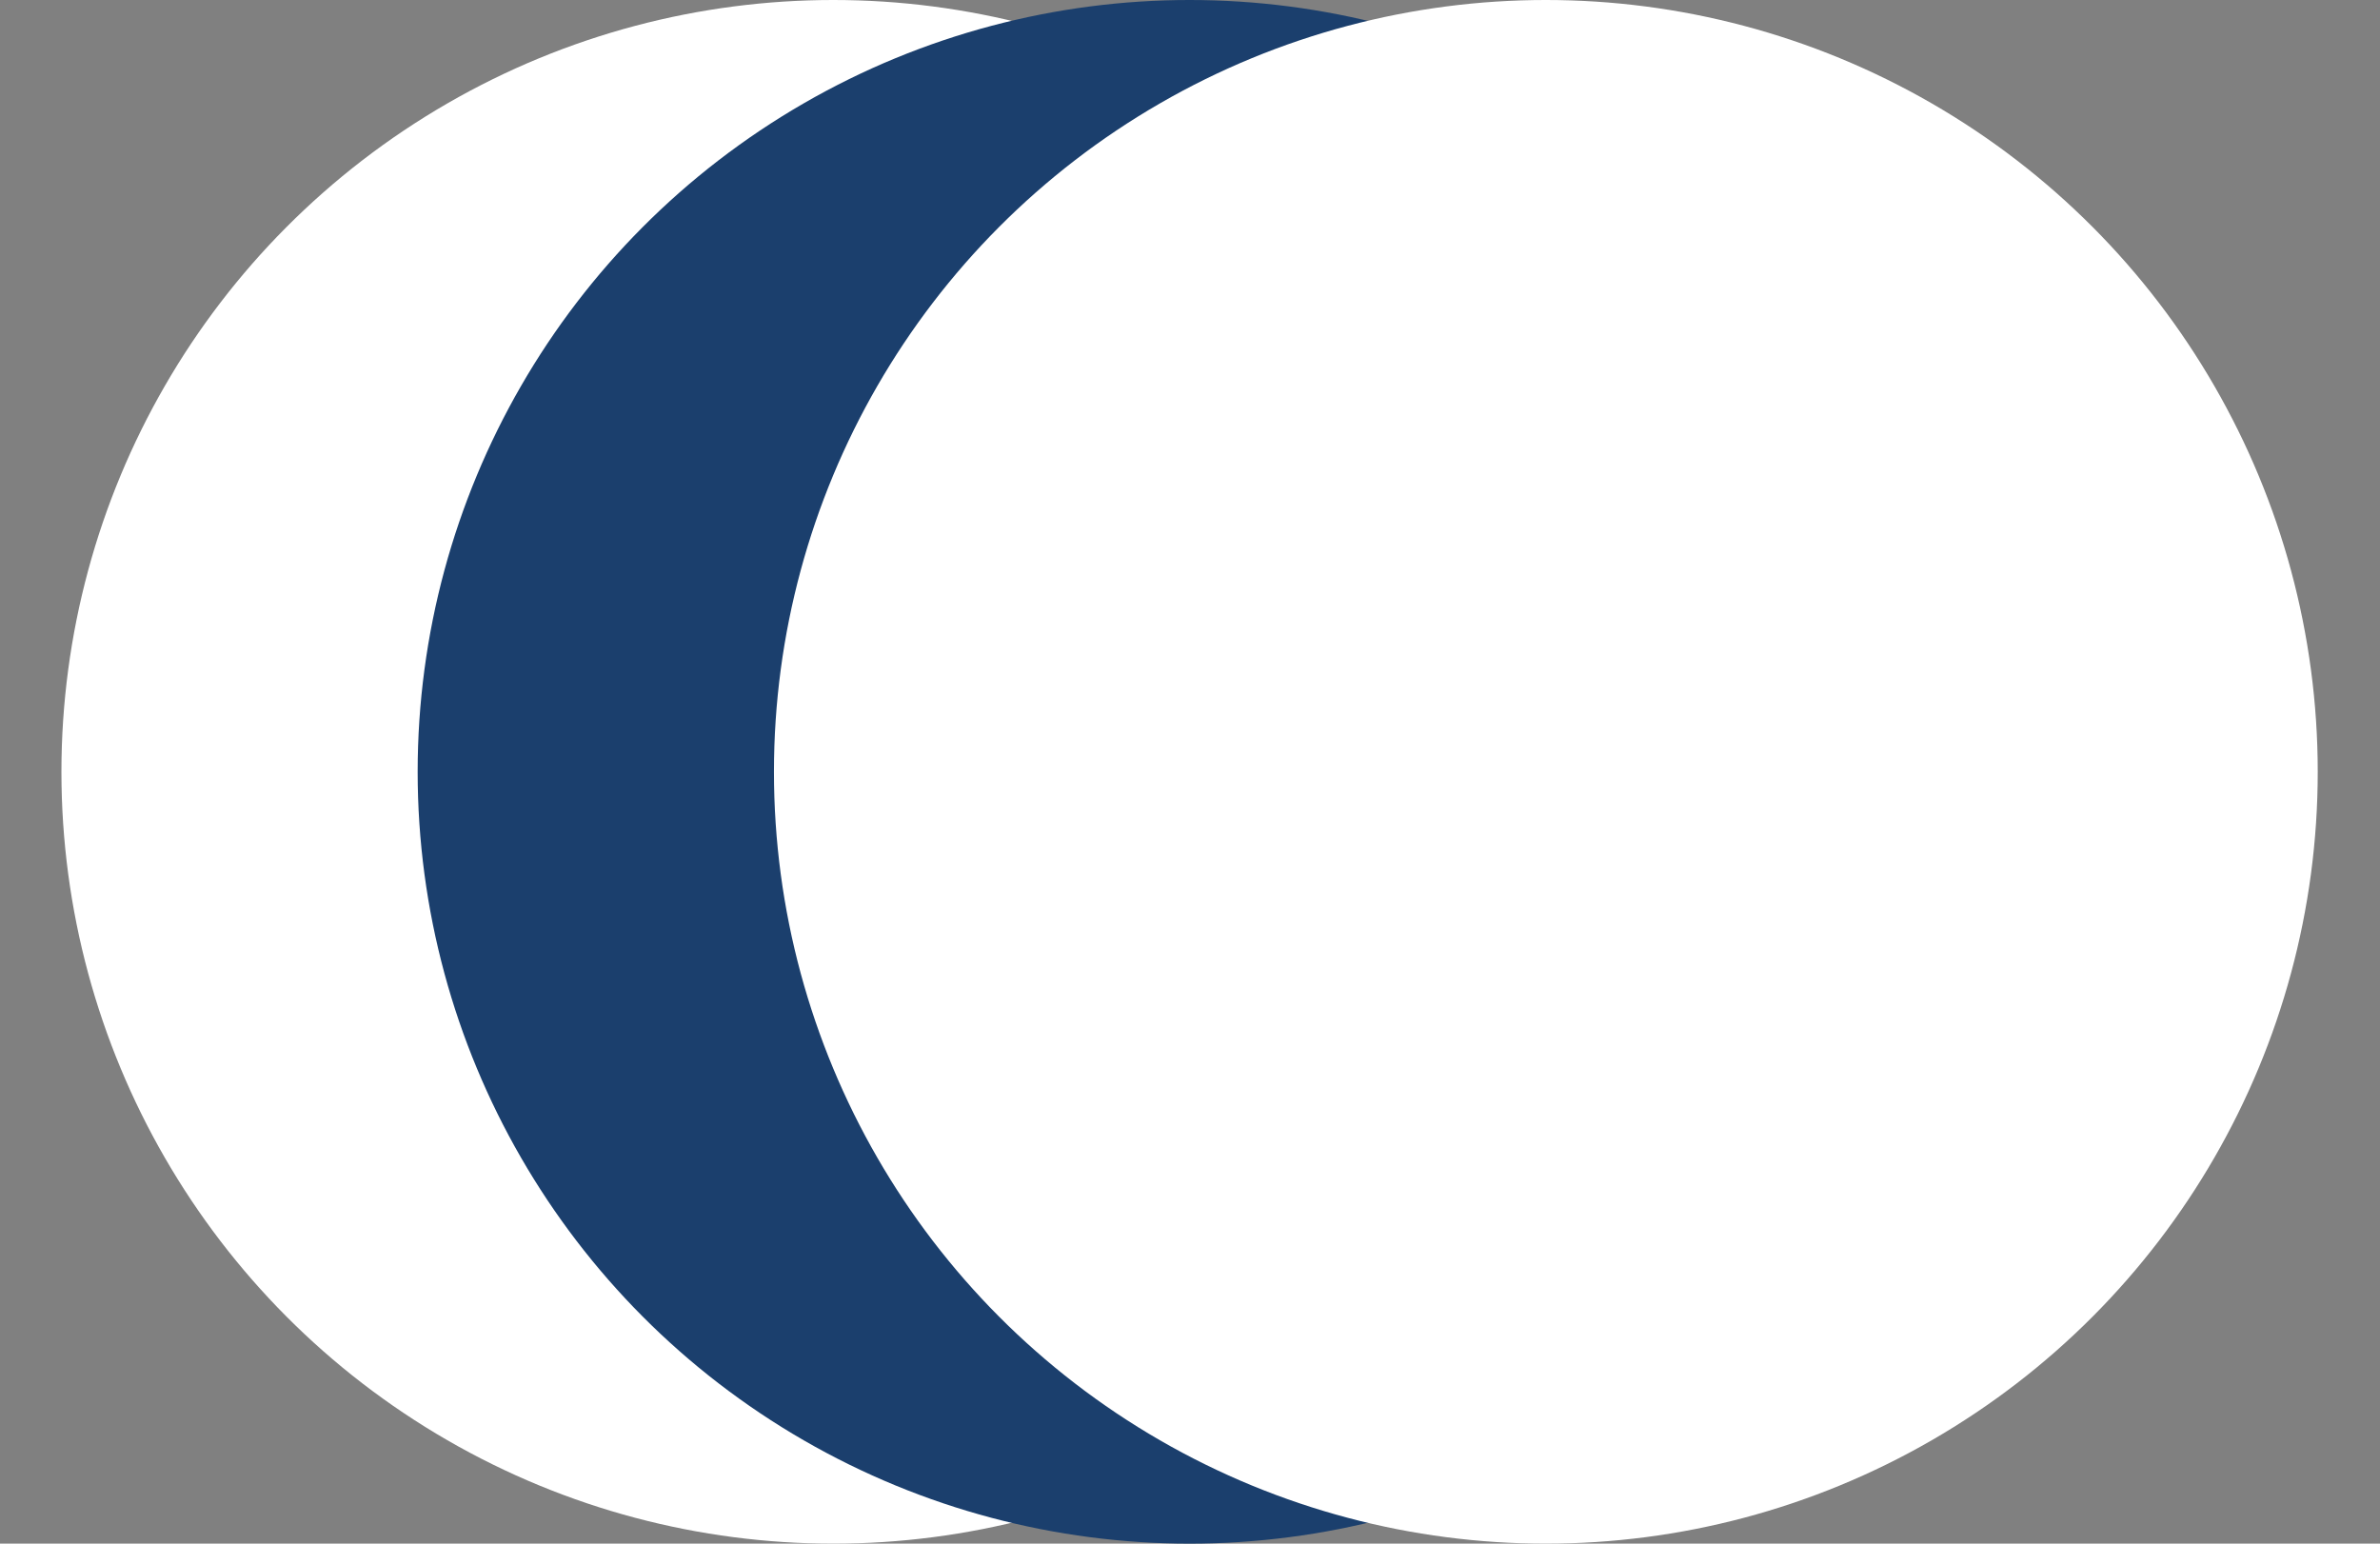
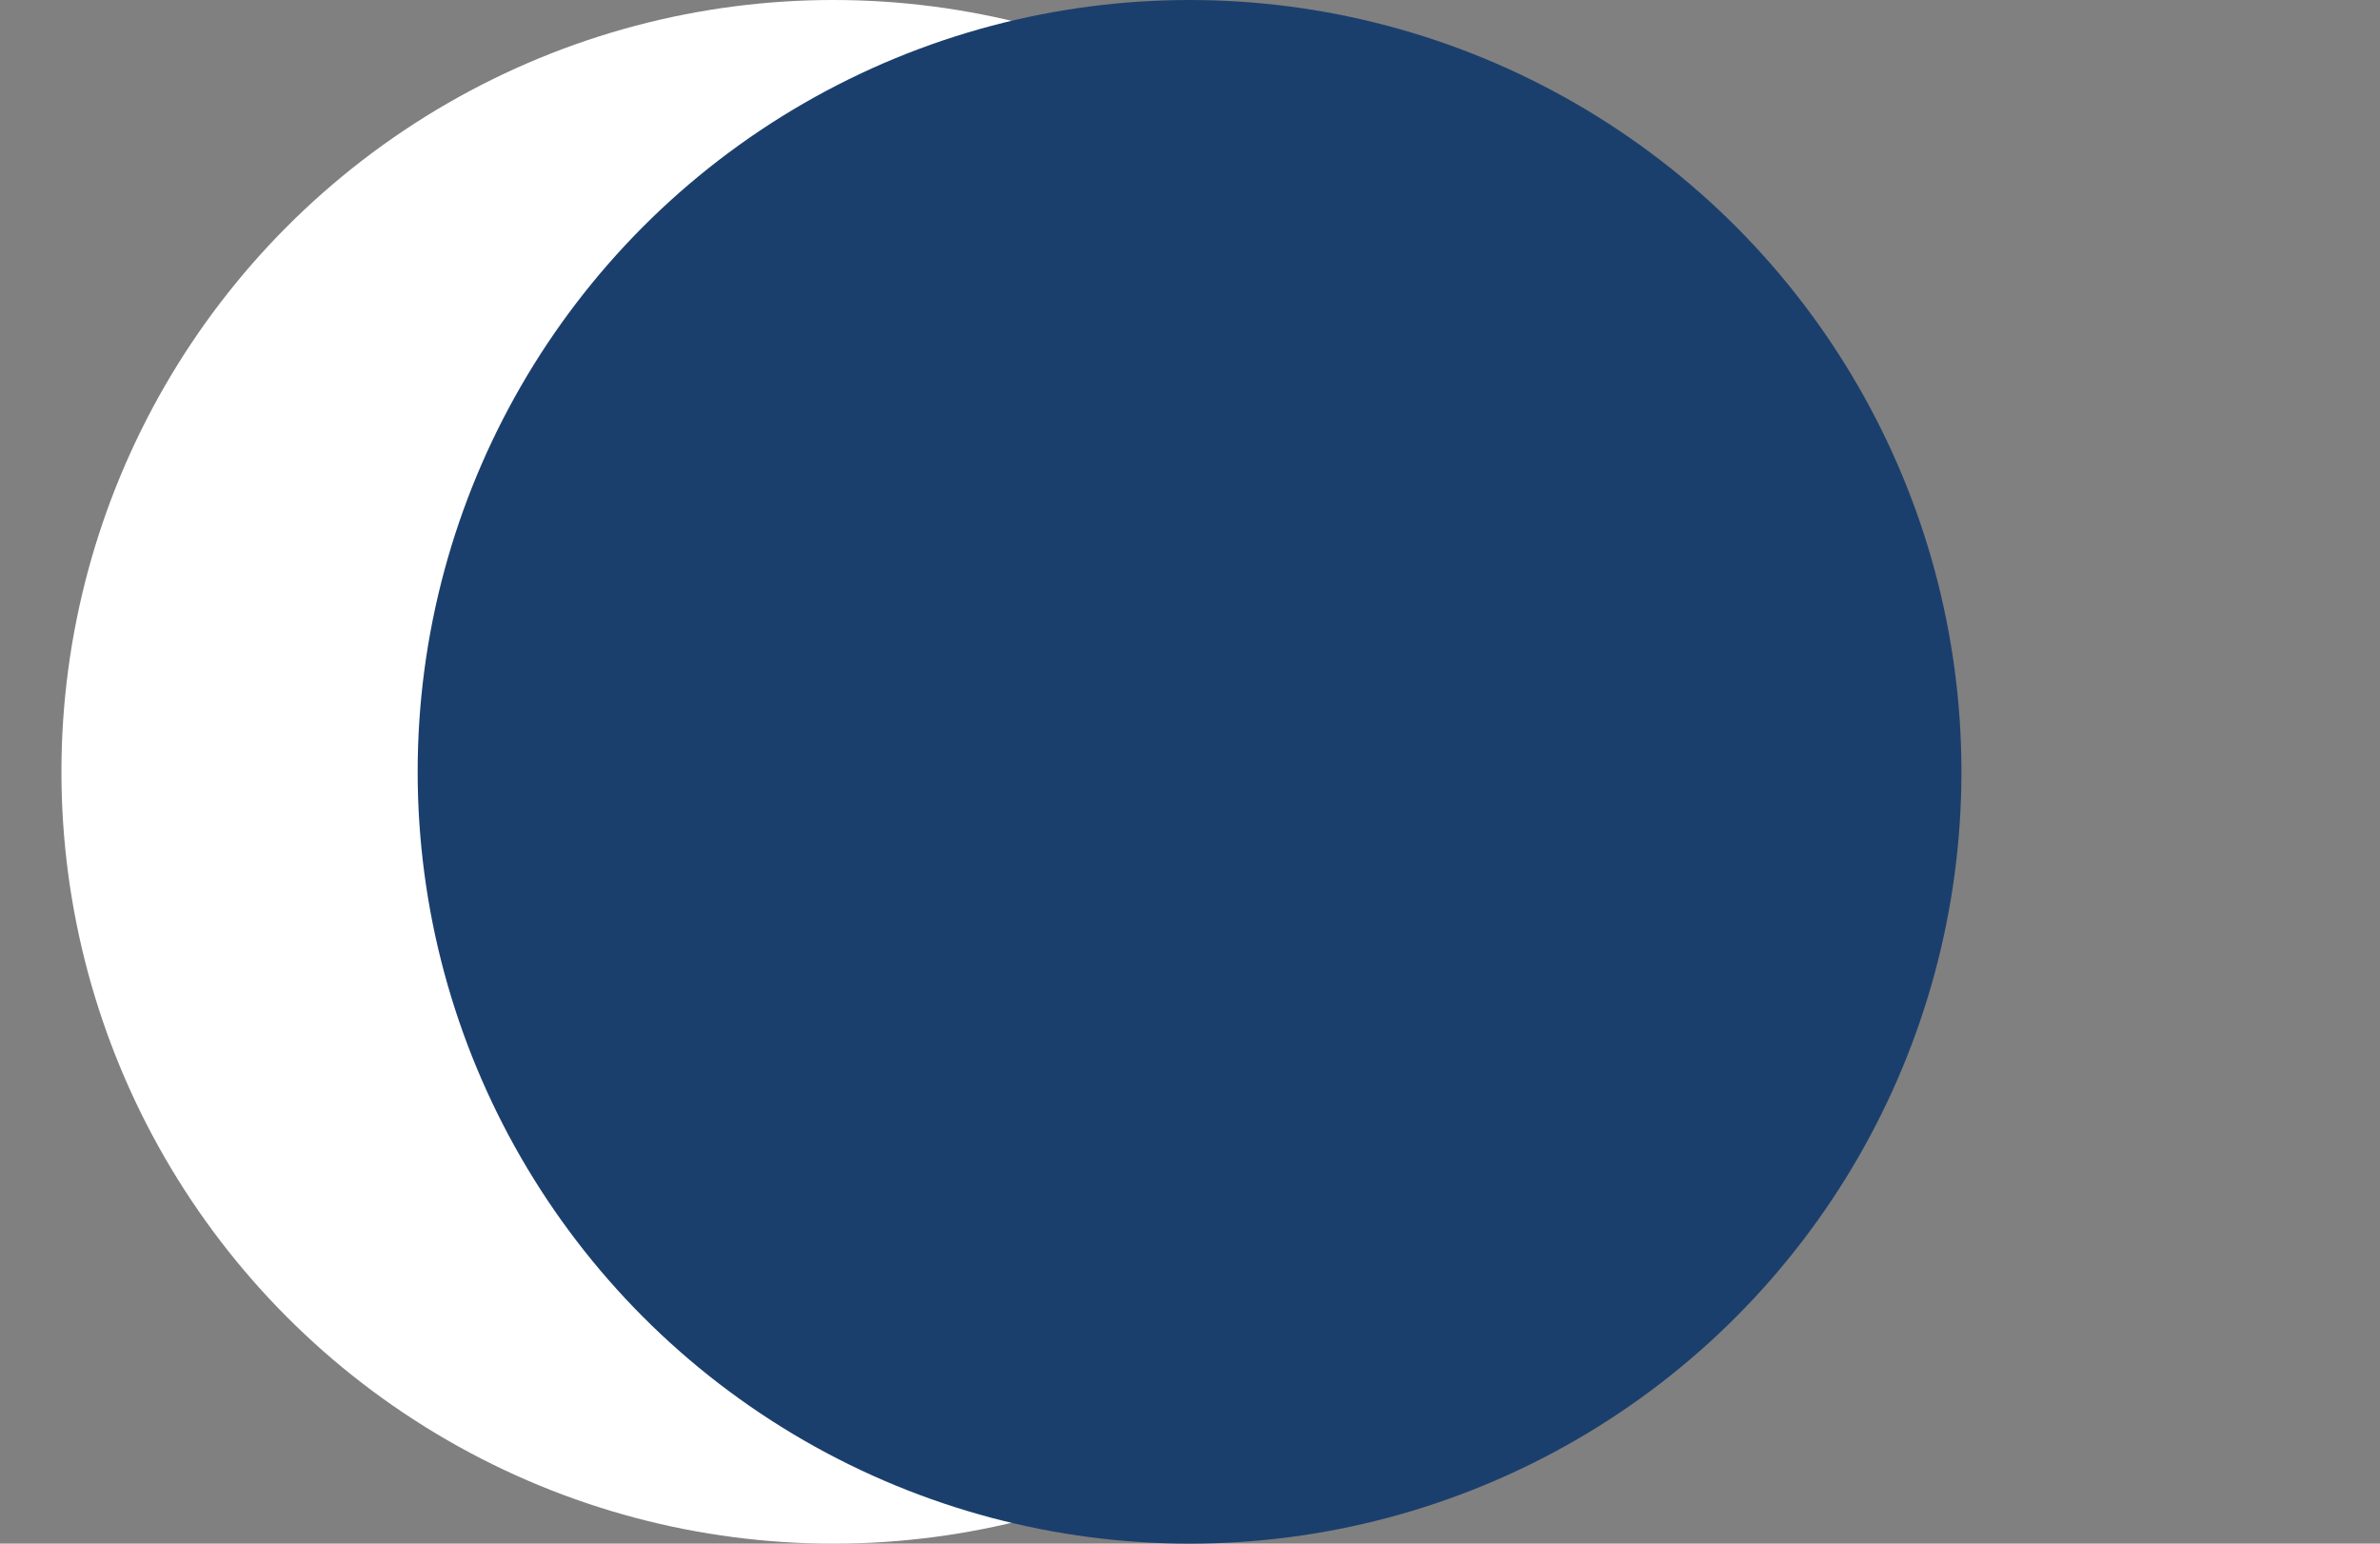
<svg xmlns="http://www.w3.org/2000/svg" width="37" height="24" viewBox="0 0 37 24" fill="none">
  <rect x="0" y="0" width="37" height="24" fill="#808080" stroke="none" />
  <circle cx="12.955" cy="12" r="12" fill="white" />
  <circle cx="18.493" cy="12" r="12" fill="#1B3F6D" />
-   <circle cx="24.032" cy="12" r="12" fill="white" />
</svg>